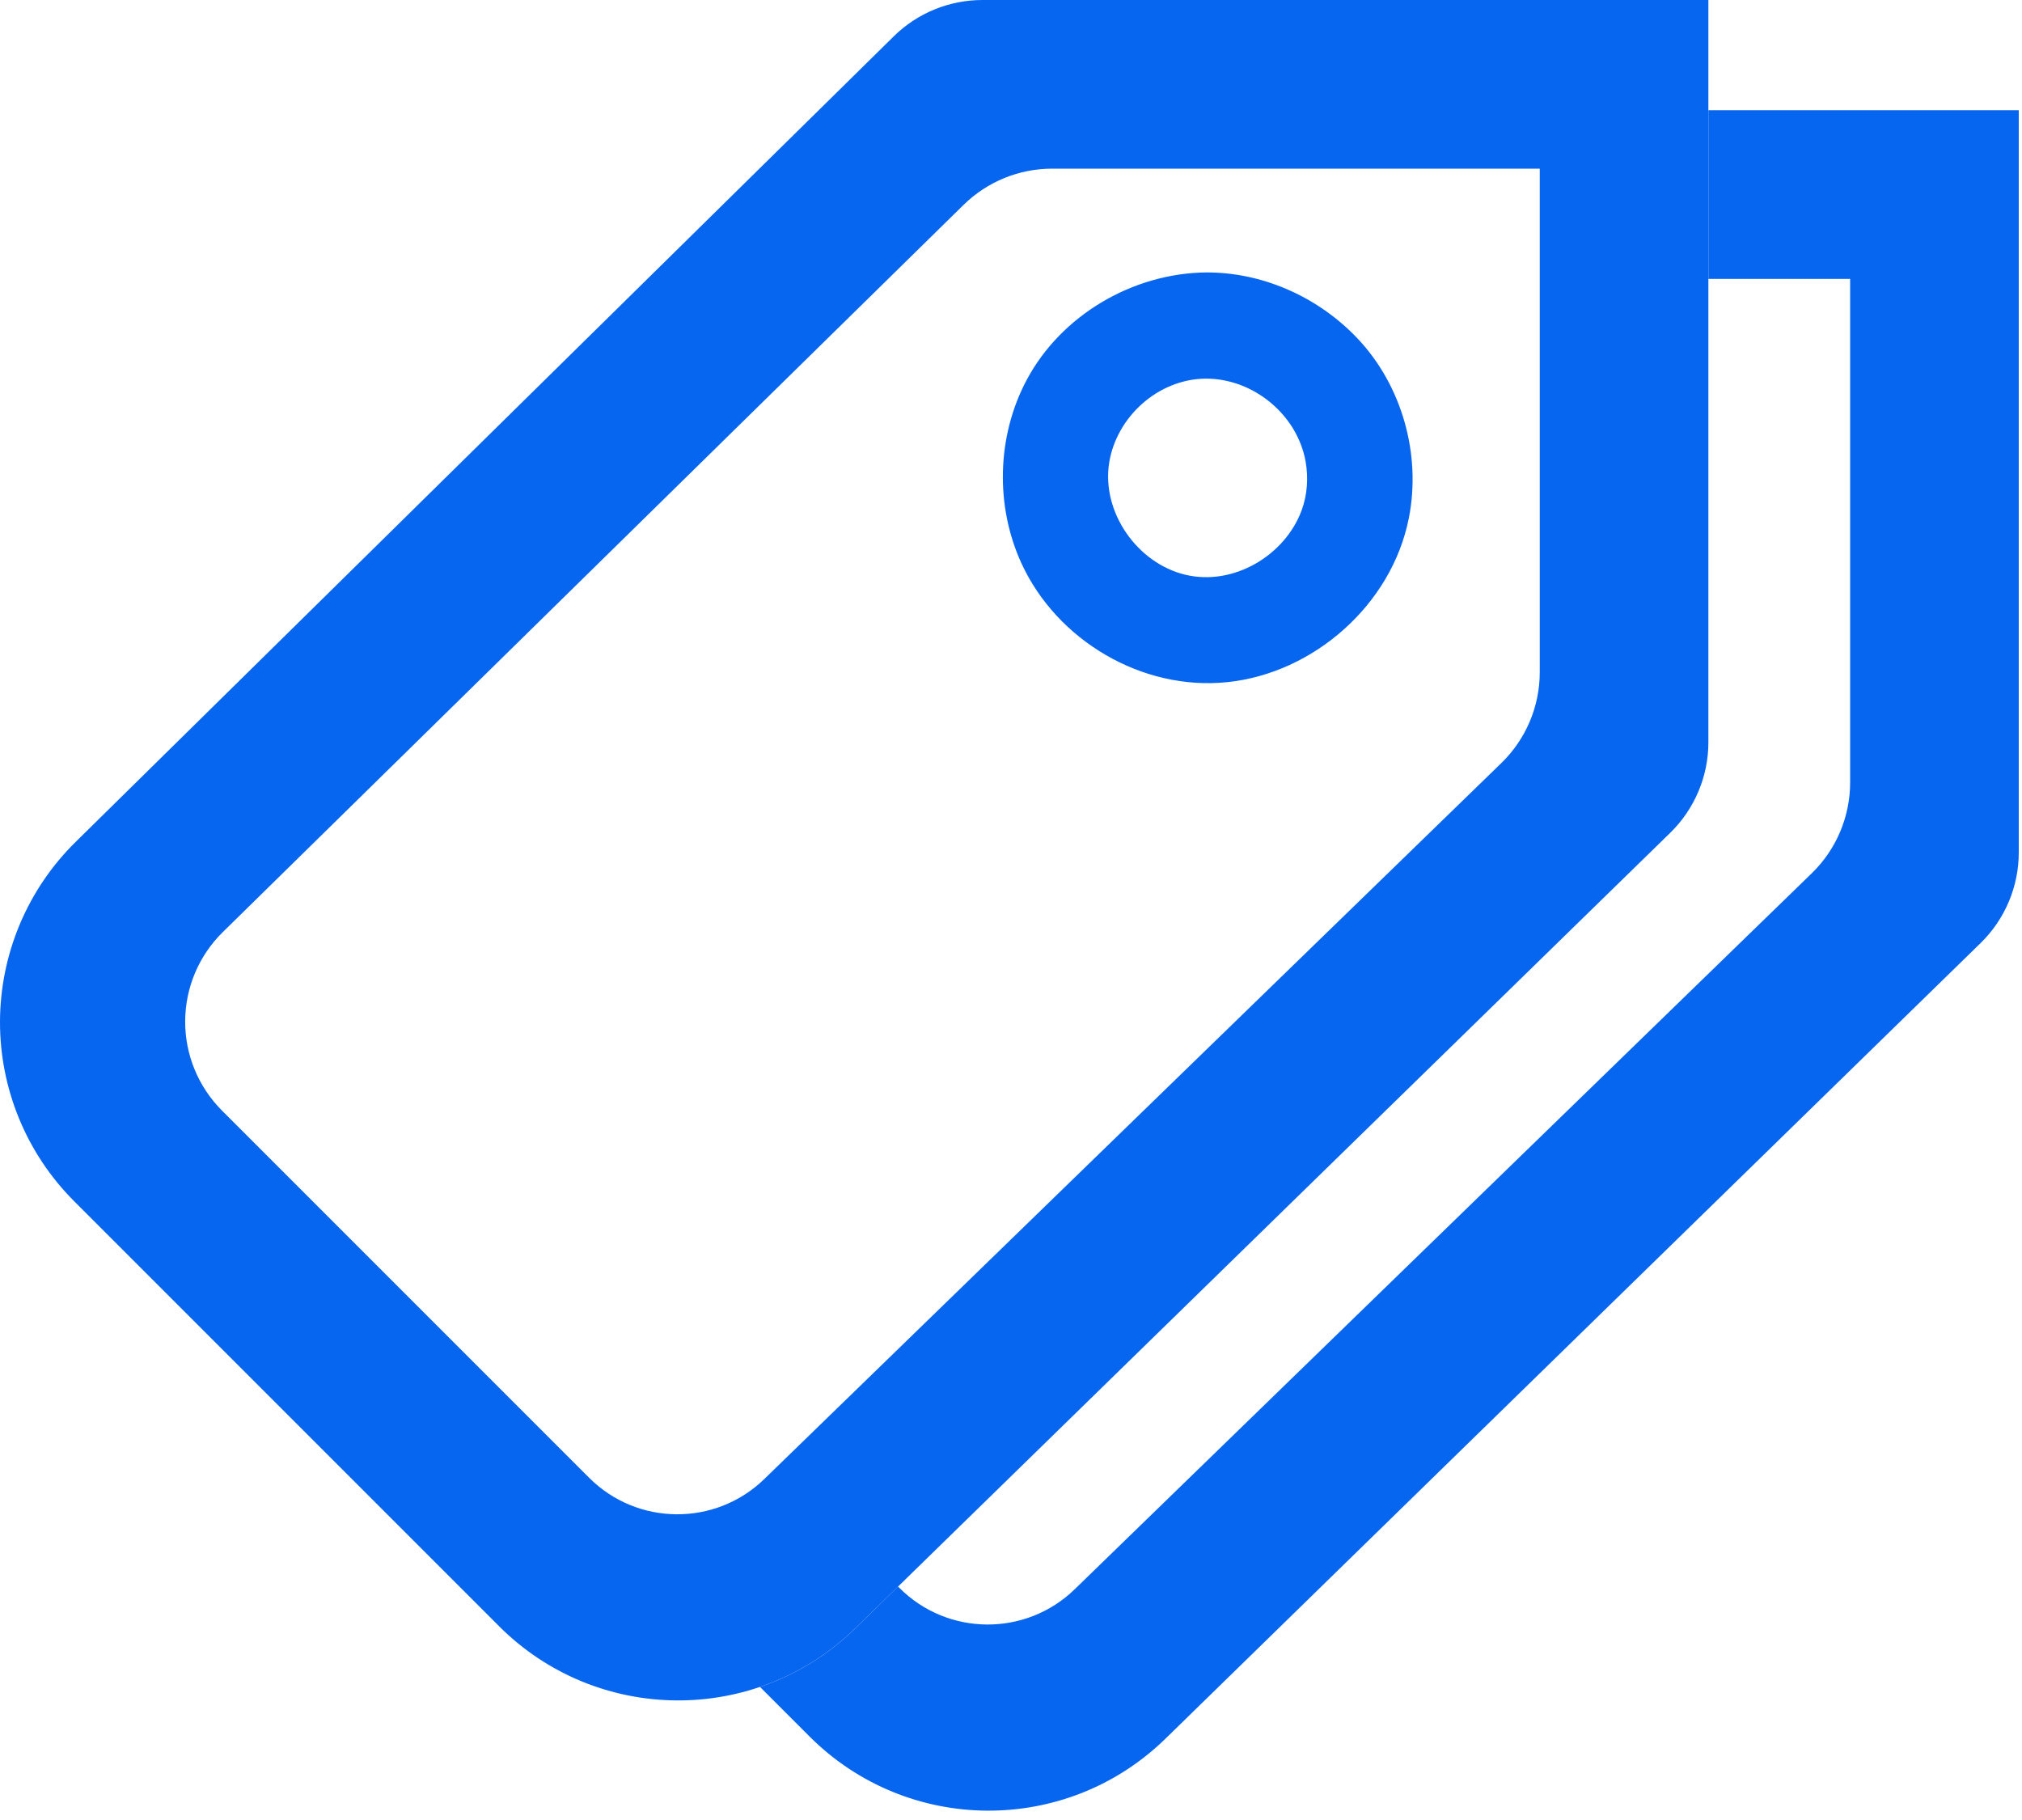
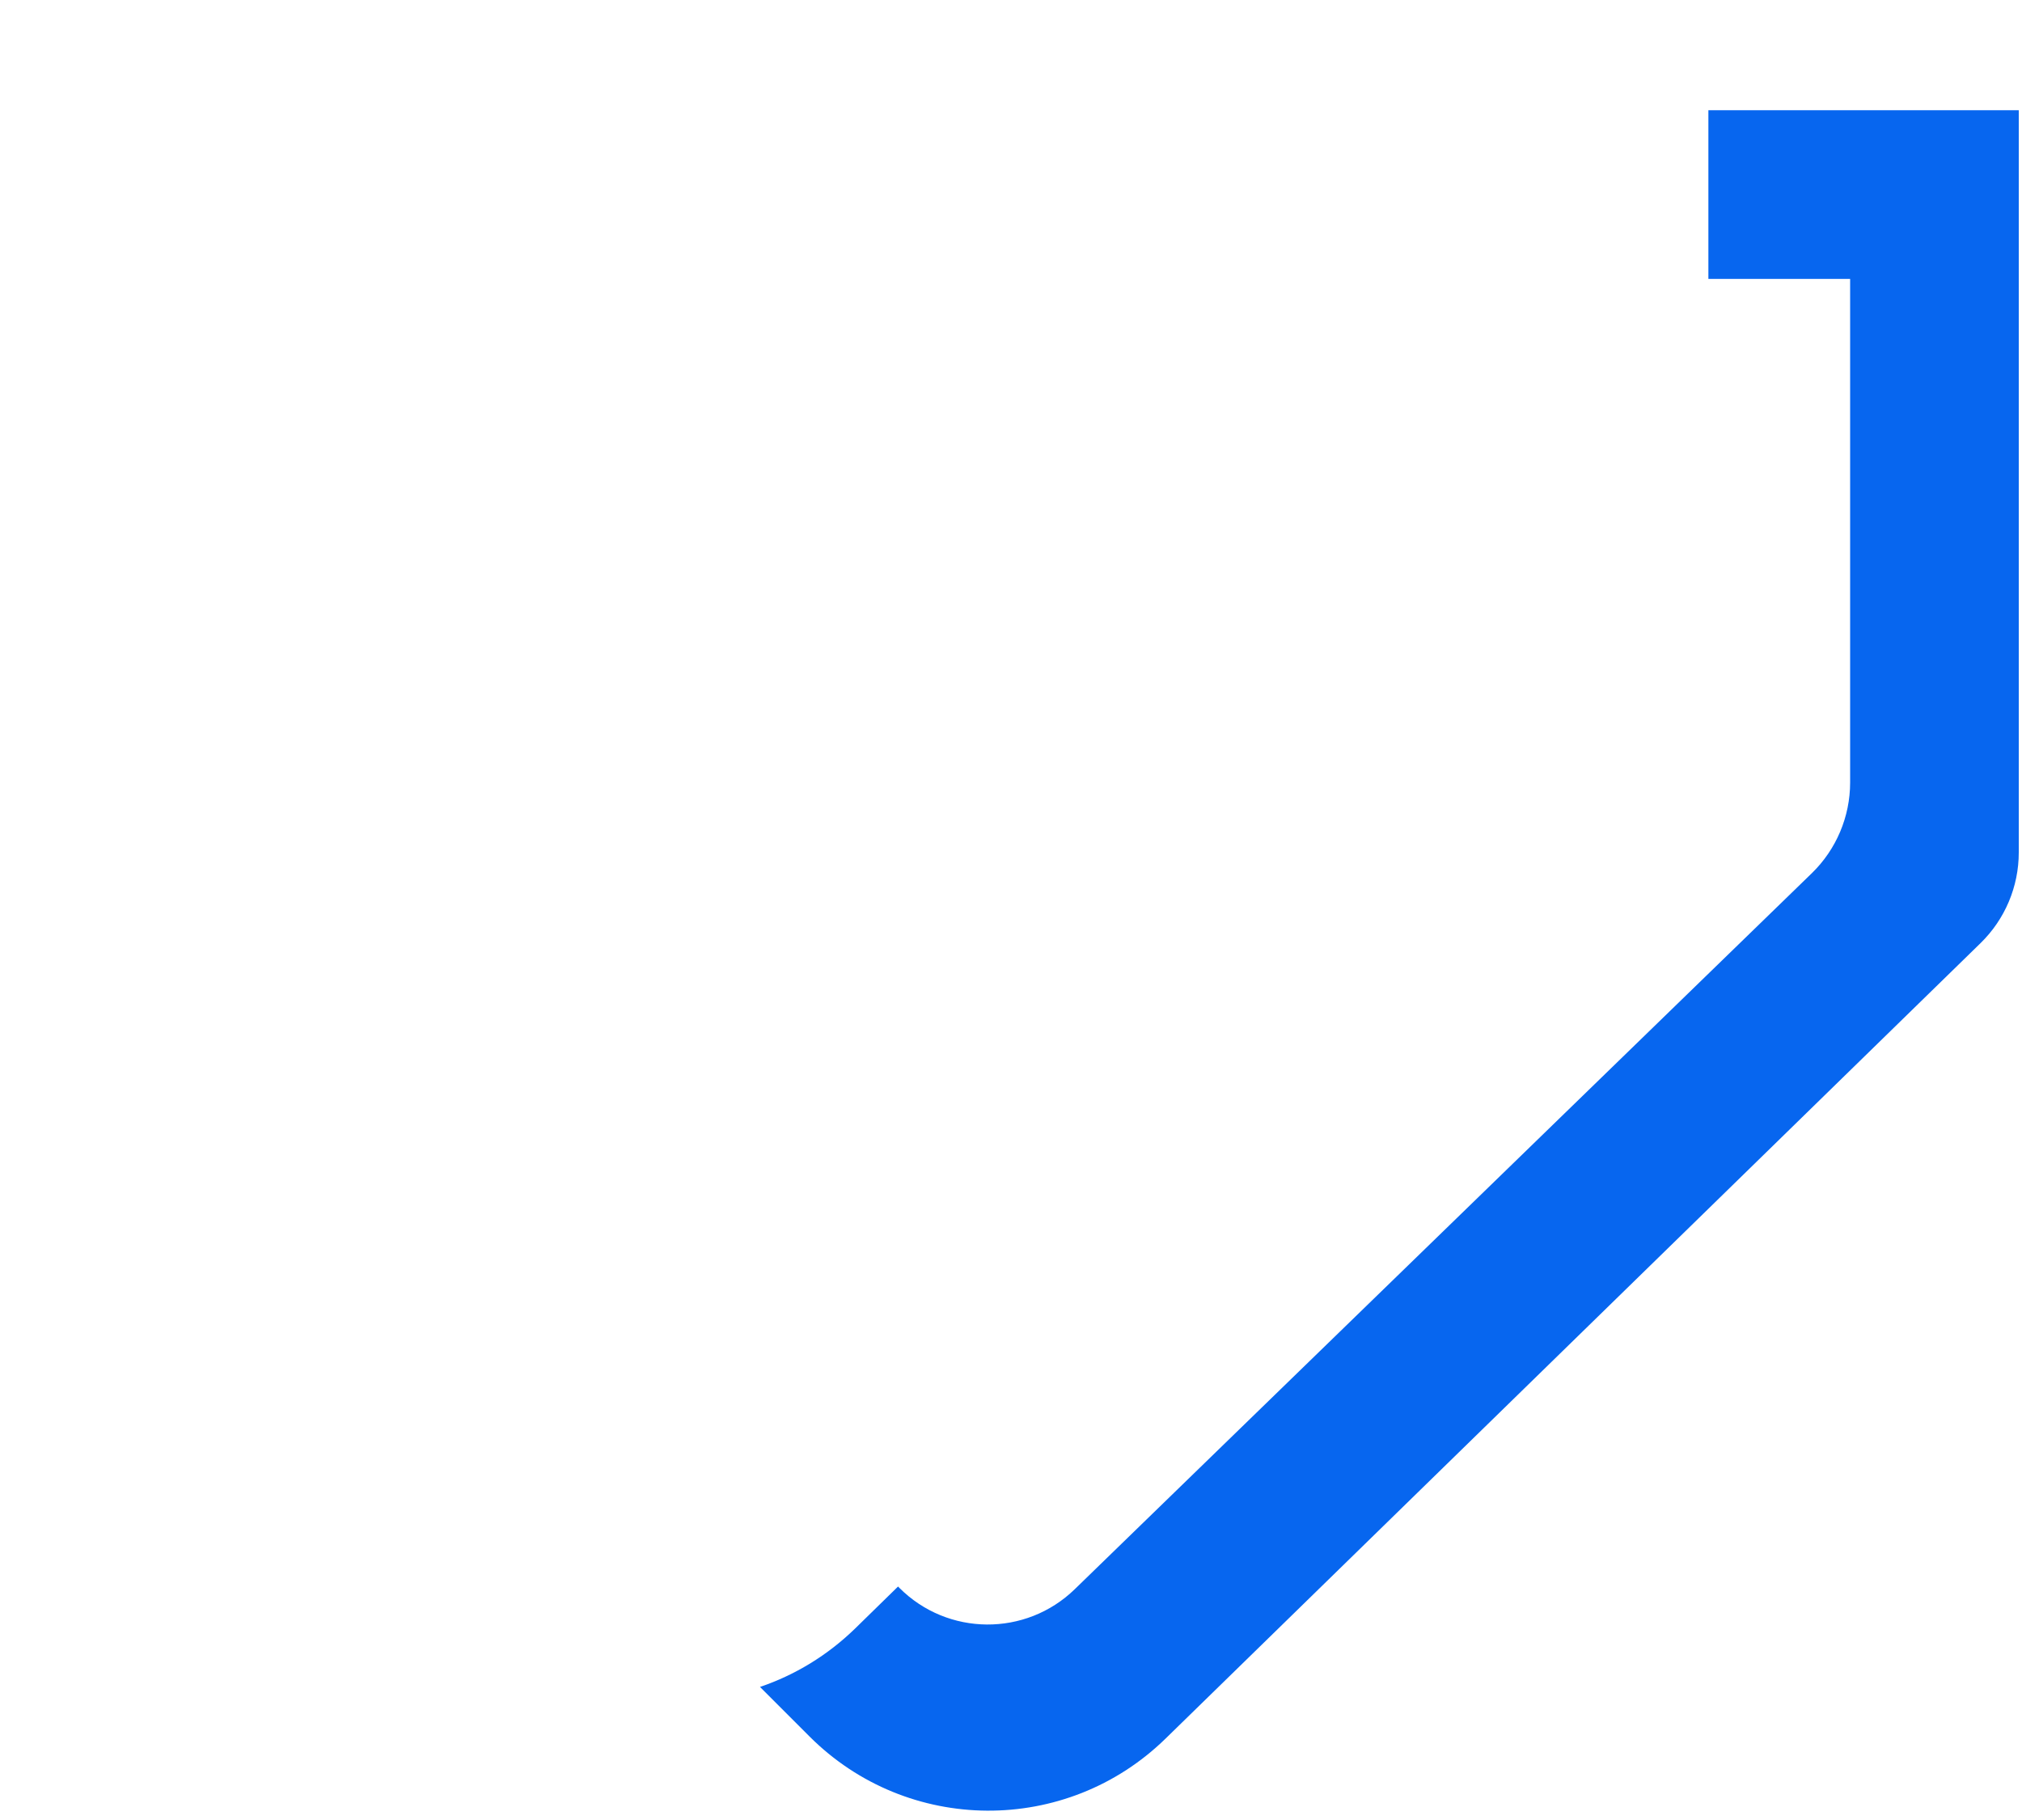
<svg xmlns="http://www.w3.org/2000/svg" width="50" height="45" viewBox="0 0 50 45" fill="none">
-   <path fill-rule="evenodd" clip-rule="evenodd" d="M1.867 20.82C0.679 21.99 0.007 23.586 4.40611e-05 25.253C-0.006 26.919 0.654 28.521 1.833 29.7C4.989 32.856 9.204 37.071 12.341 40.209C14.767 42.634 18.693 42.658 21.148 40.262C27.308 34.25 38.071 23.744 41.302 20.591C41.904 20.003 42.245 19.196 42.245 18.354C42.245 13.947 42.245 0 42.245 0H24.295C23.473 0 22.685 0.322 22.1 0.899C18.905 4.045 8.083 14.699 1.867 20.82ZM38.075 4.17V16.621C38.075 17.467 37.733 18.276 37.127 18.865C33.928 21.972 23.479 32.122 18.9 36.569C17.69 37.744 15.76 37.73 14.567 36.537C12.079 34.05 8.004 29.974 5.488 27.458C4.903 26.872 4.575 26.077 4.579 25.248C4.583 24.42 4.917 23.628 5.509 23.047C10.153 18.488 20.671 8.163 23.828 5.065C24.413 4.491 25.2 4.17 26.019 4.17C29.357 4.17 38.075 4.17 38.075 4.17ZM29.833 6.736C28.008 6.752 26.237 7.796 25.386 9.397C24.648 10.785 24.604 12.511 25.263 13.938C26.134 15.827 28.235 17.087 30.352 16.866C32.481 16.645 34.417 14.954 34.839 12.805C35.147 11.238 34.67 9.536 33.574 8.374C32.637 7.38 31.302 6.76 29.931 6.737C29.899 6.736 29.866 6.736 29.833 6.736ZM29.841 9.362C30.993 9.369 32.074 10.247 32.284 11.406C32.356 11.806 32.329 12.226 32.19 12.609C31.78 13.734 30.501 14.497 29.309 14.21C28.121 13.925 27.227 12.658 27.43 11.427C27.615 10.313 28.625 9.381 29.797 9.362C29.811 9.362 29.827 9.362 29.841 9.362Z" fill="#0766EF" />
  <path fill-rule="evenodd" clip-rule="evenodd" d="M42.245 2.725V6.896H45.75V19.347C45.75 20.193 45.408 21.002 44.802 21.591C41.603 24.698 31.154 34.847 26.576 39.294C25.365 40.47 23.435 40.455 22.242 39.263L22.207 39.227L21.148 40.263C20.457 40.936 19.65 41.419 18.793 41.71L20.017 42.934C22.442 45.36 26.368 45.384 28.822 42.987C34.983 36.975 45.746 26.47 48.977 23.317C49.58 22.728 49.92 21.921 49.92 21.079C49.92 16.673 49.92 2.725 49.92 2.725H42.245Z" fill="#0766EF" />
</svg>